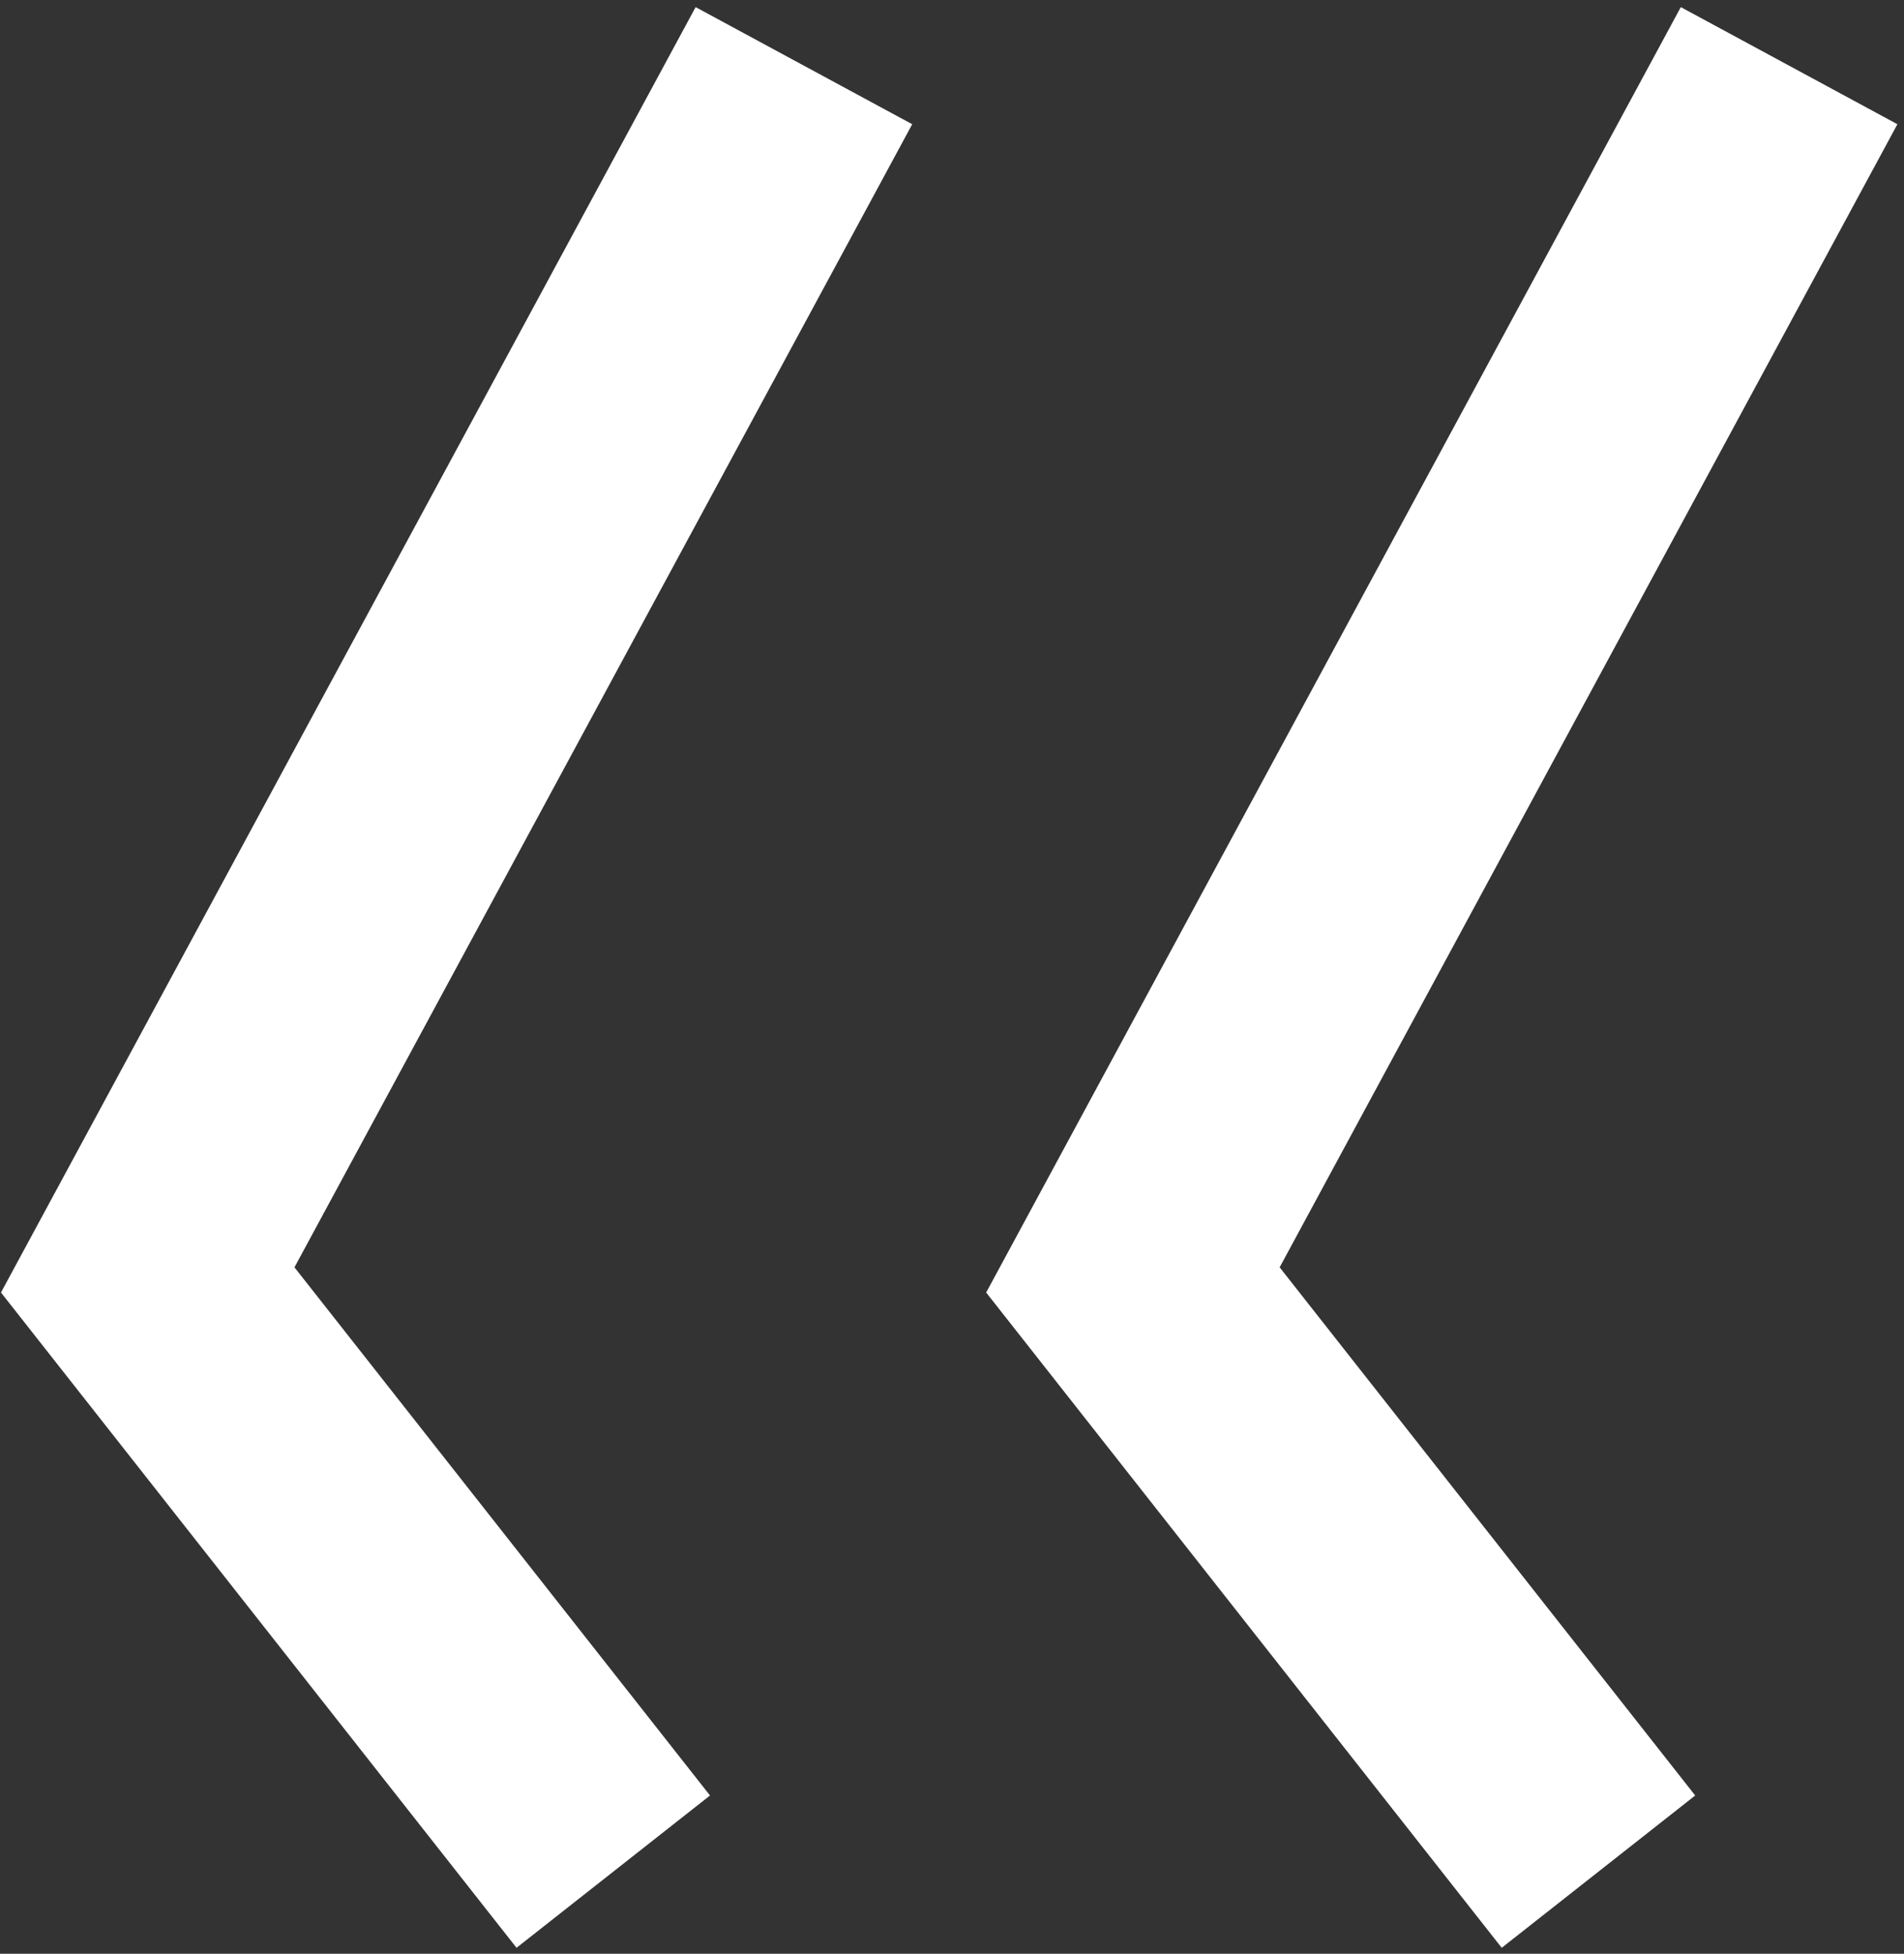
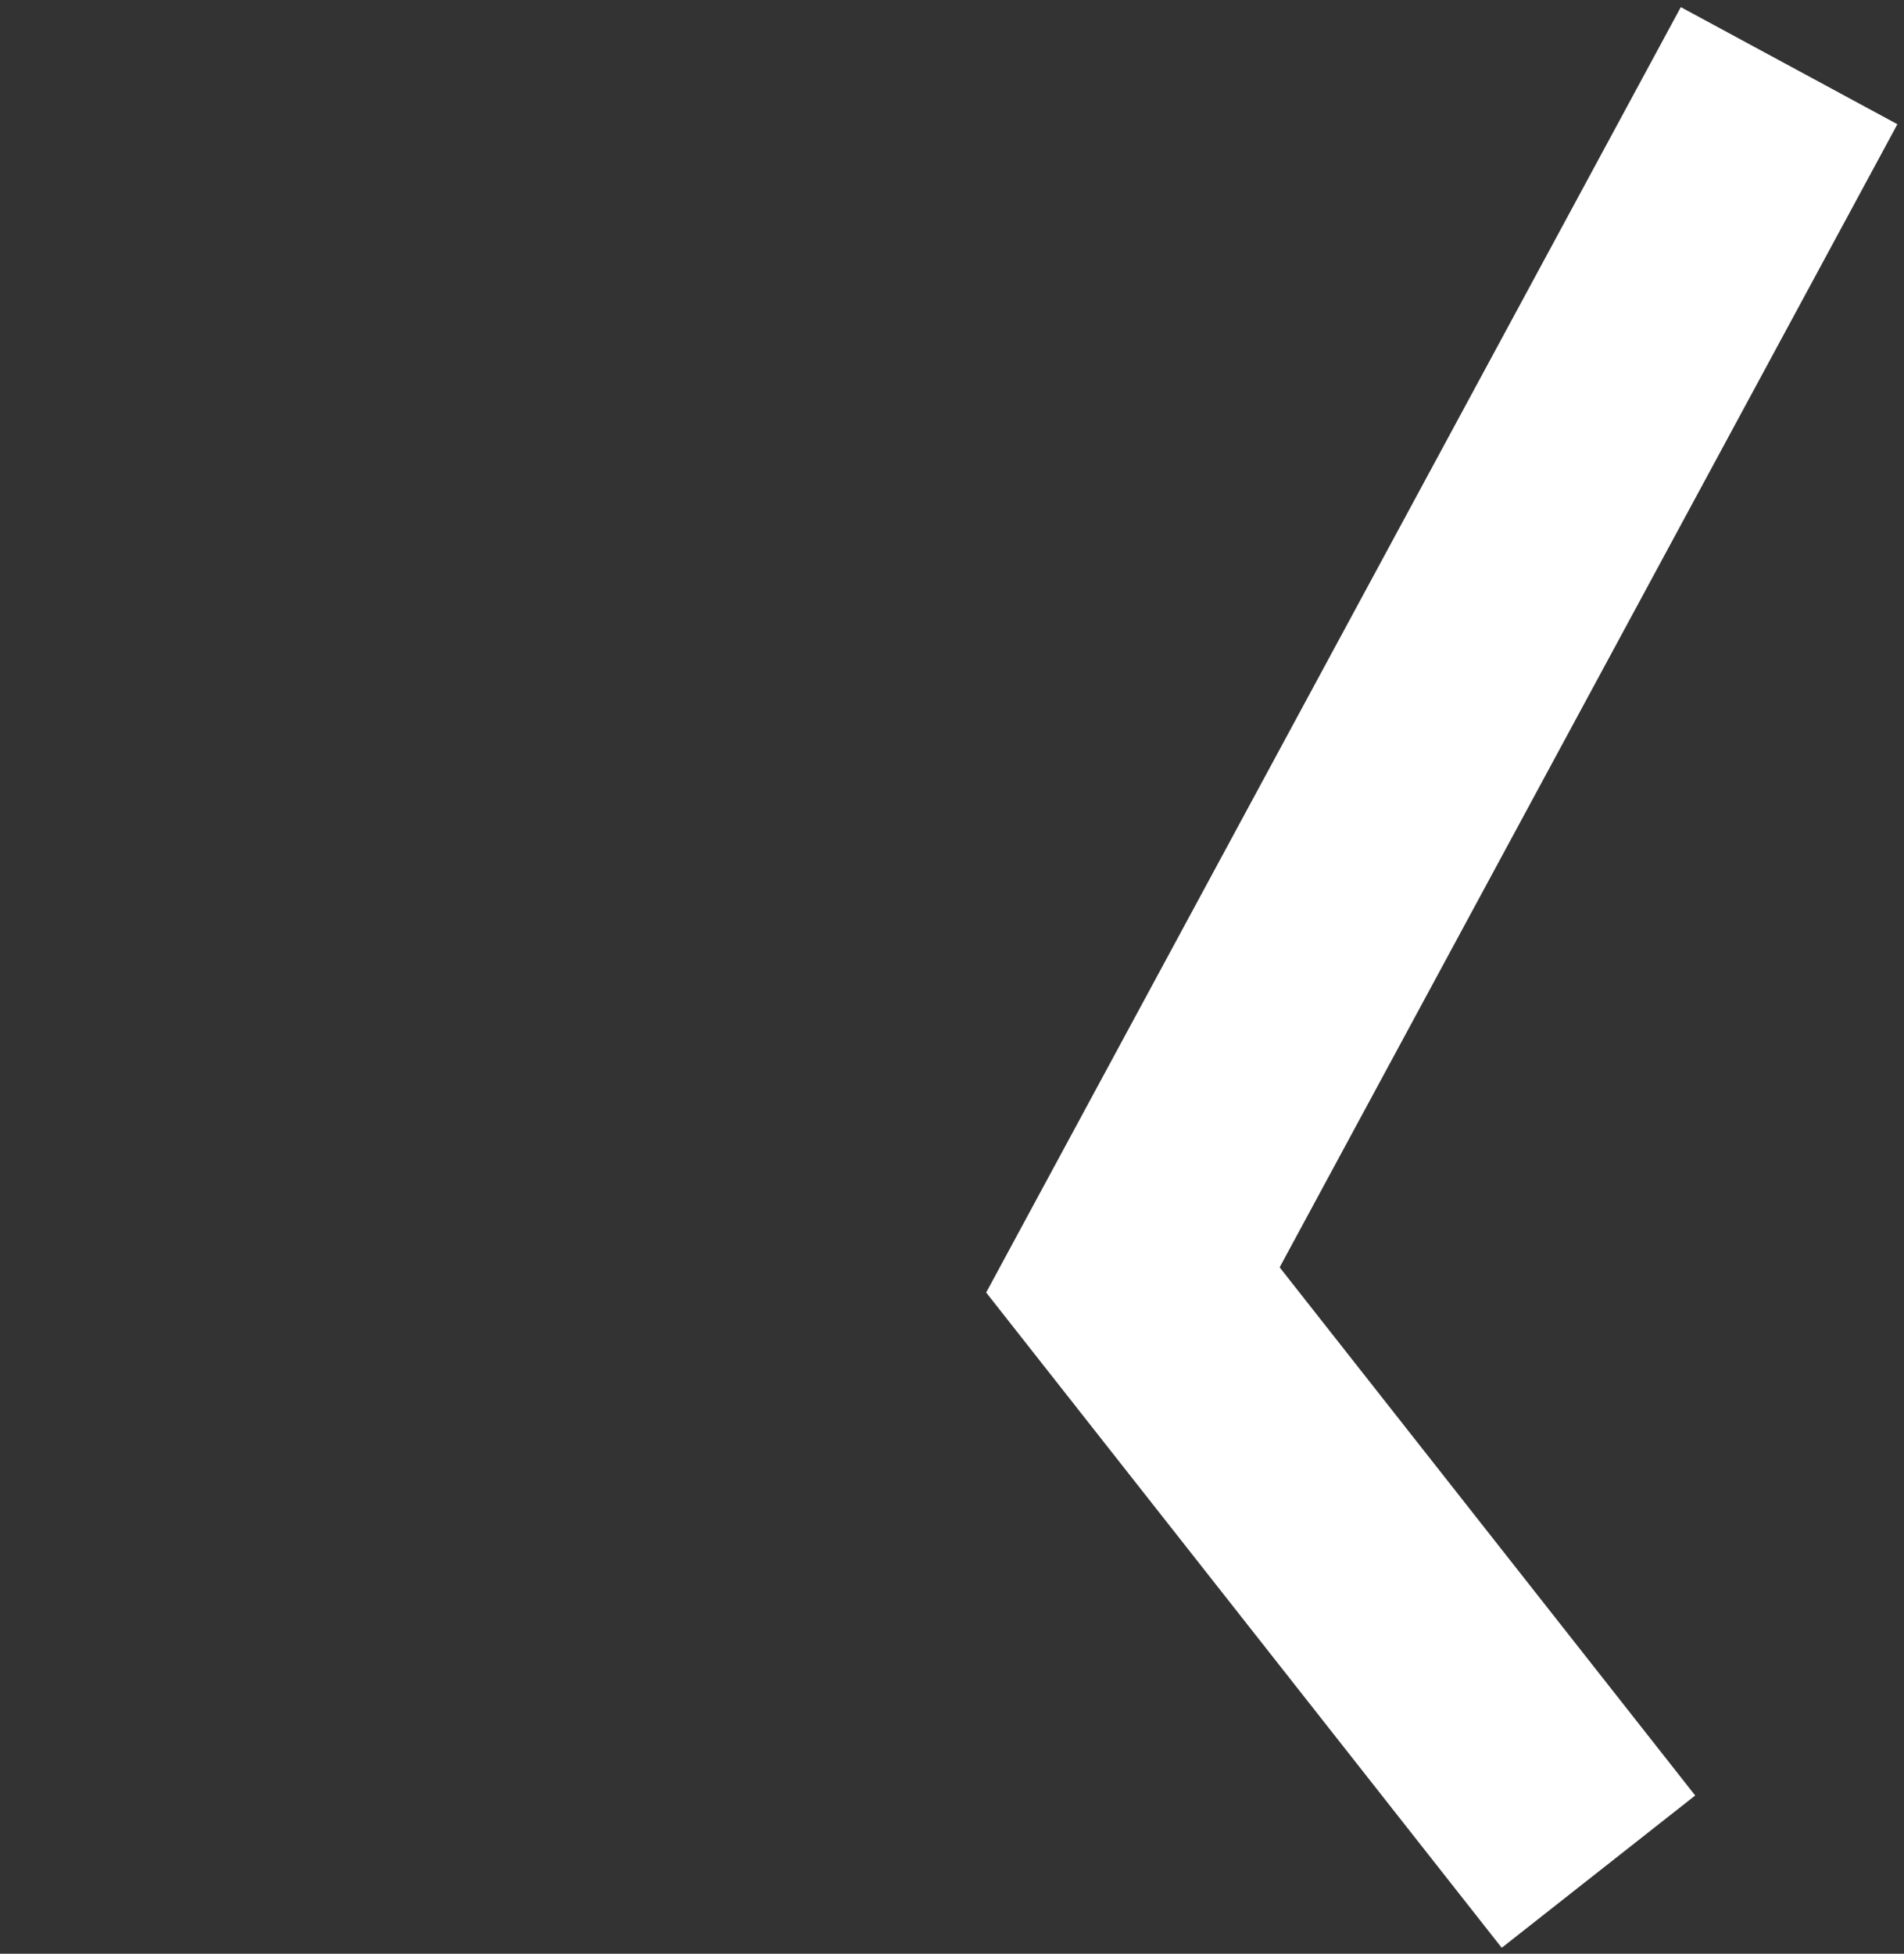
<svg xmlns="http://www.w3.org/2000/svg" width="116" height="119" viewBox="0 0 116 119" fill="none">
  <rect x="0" y="0" width="116" height="119" fill="#333333" stroke="none" />
  <path d="M97.385 114L69.022 77.959L109 4" stroke="white" stroke-width="15" />
-   <path d="M37.363 114L9 77.959L48.978 4" stroke="white" stroke-width="15" />
</svg>